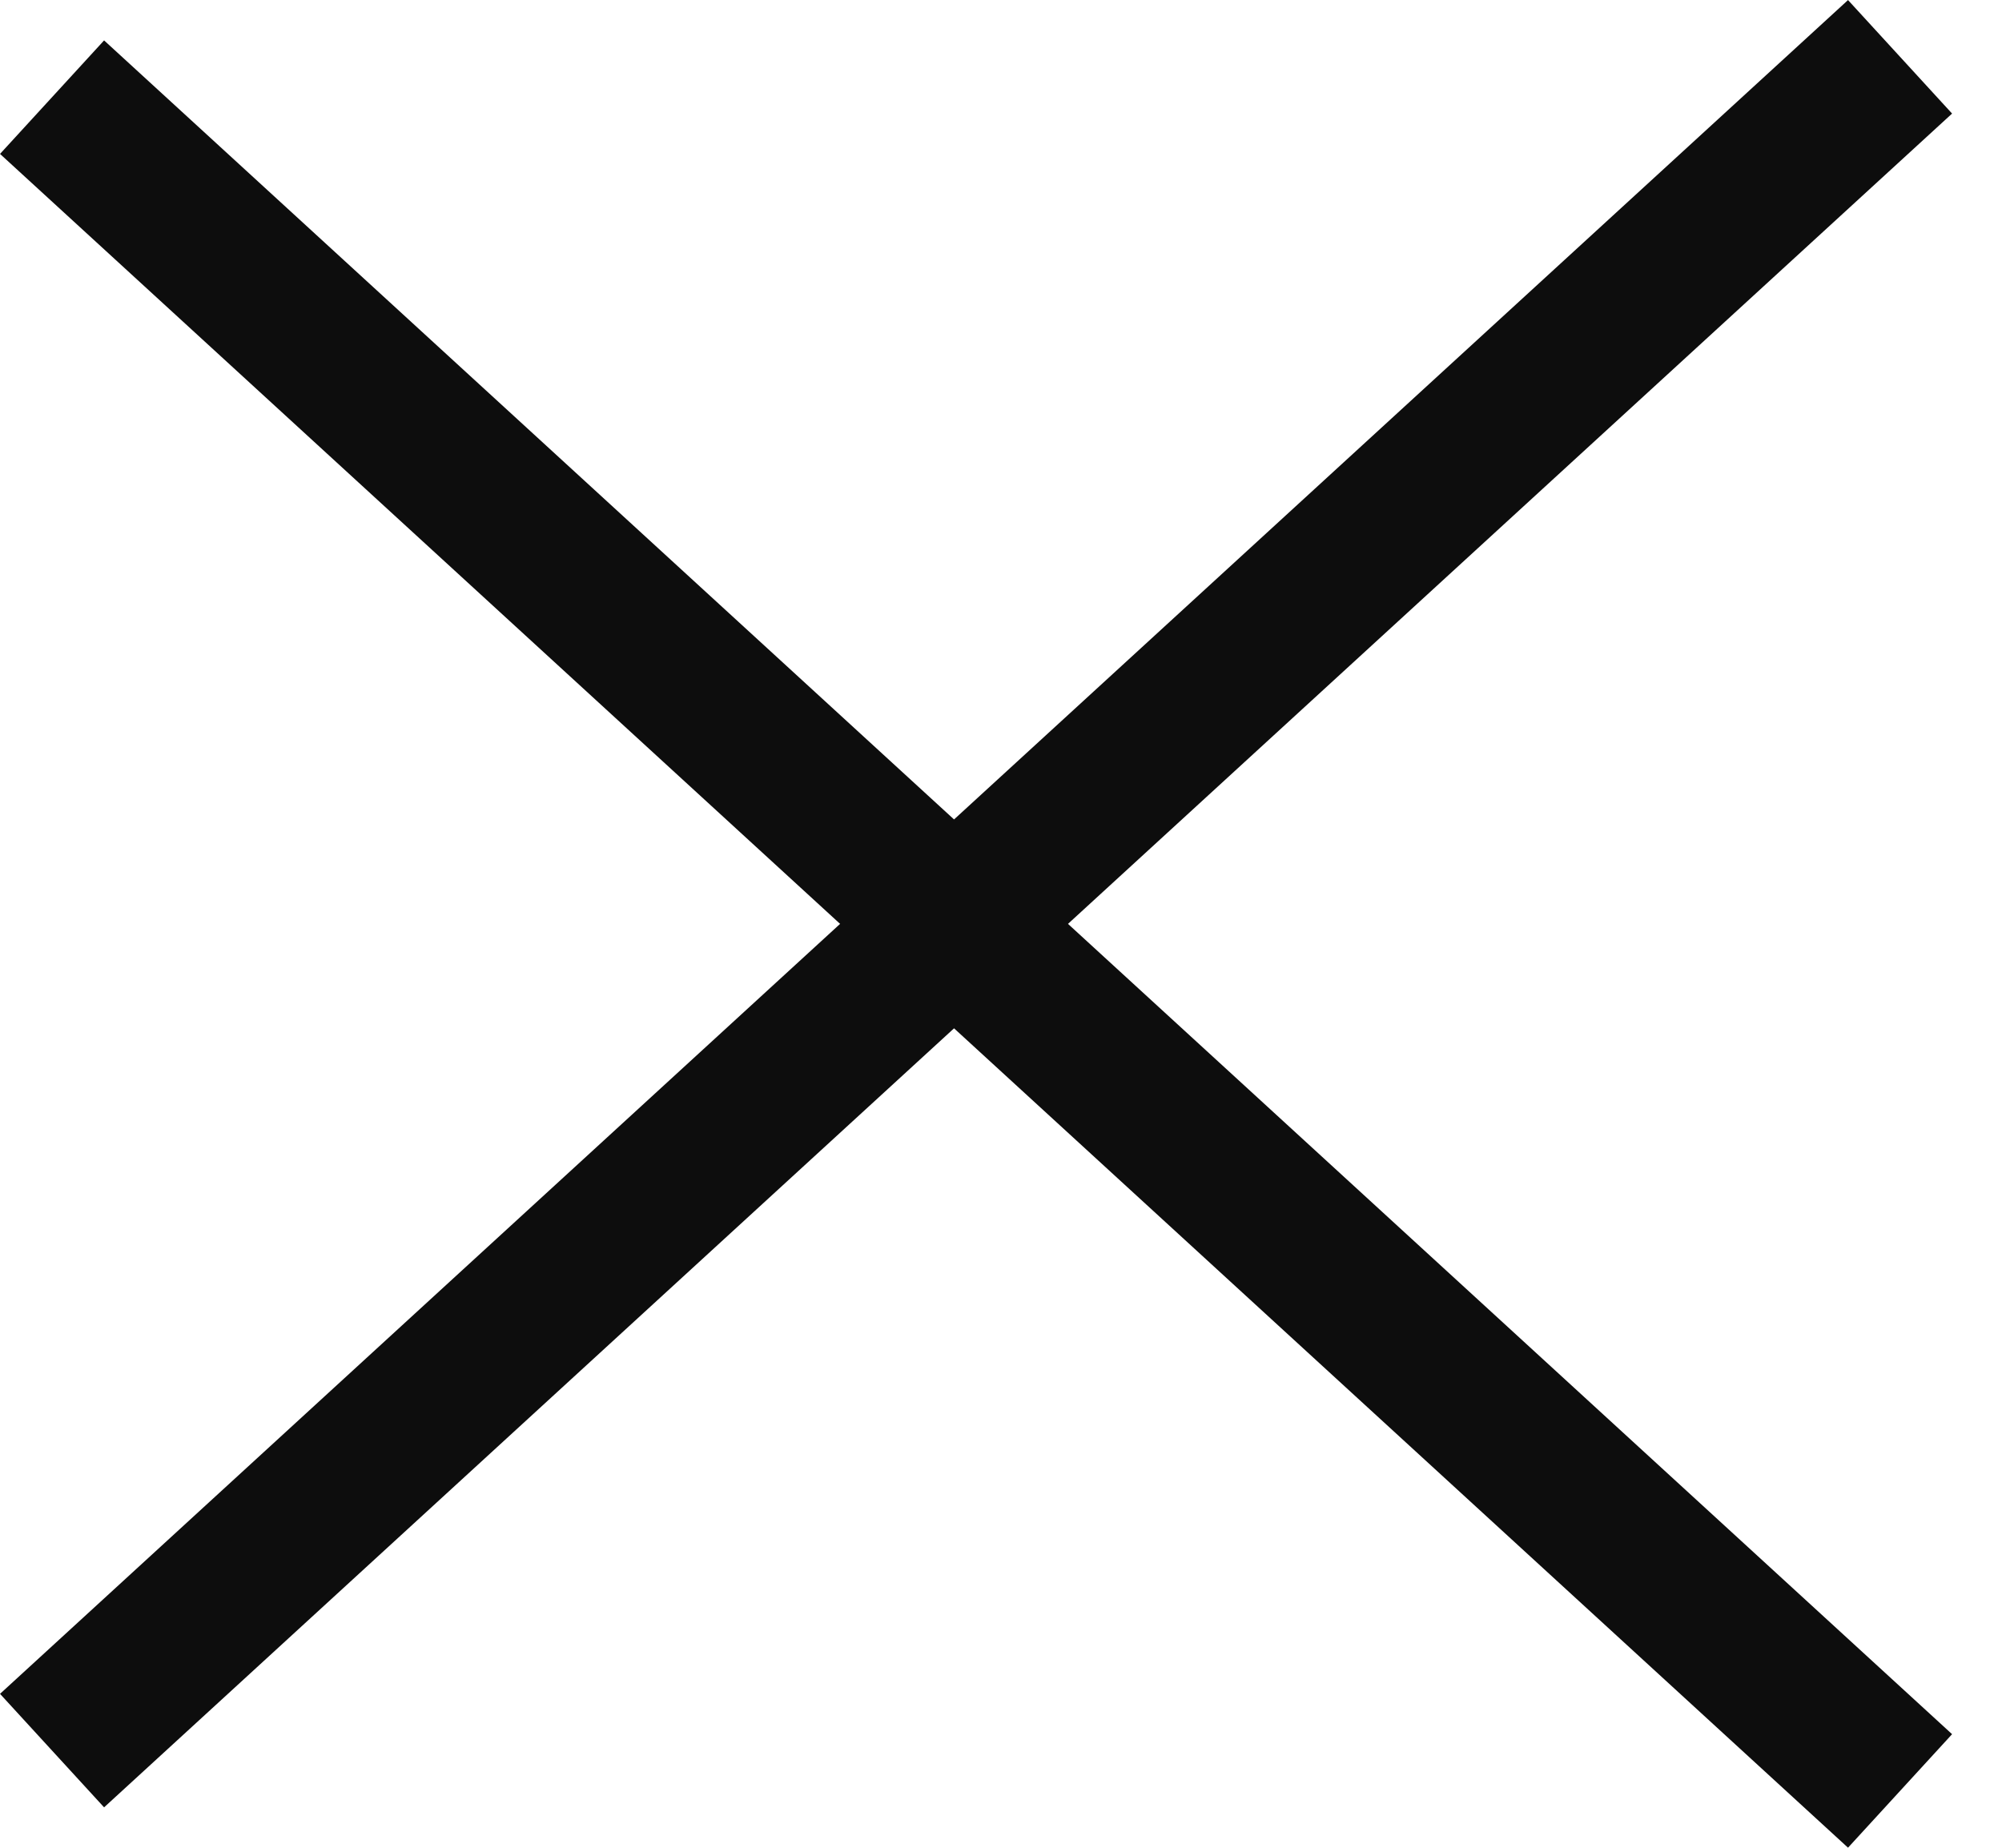
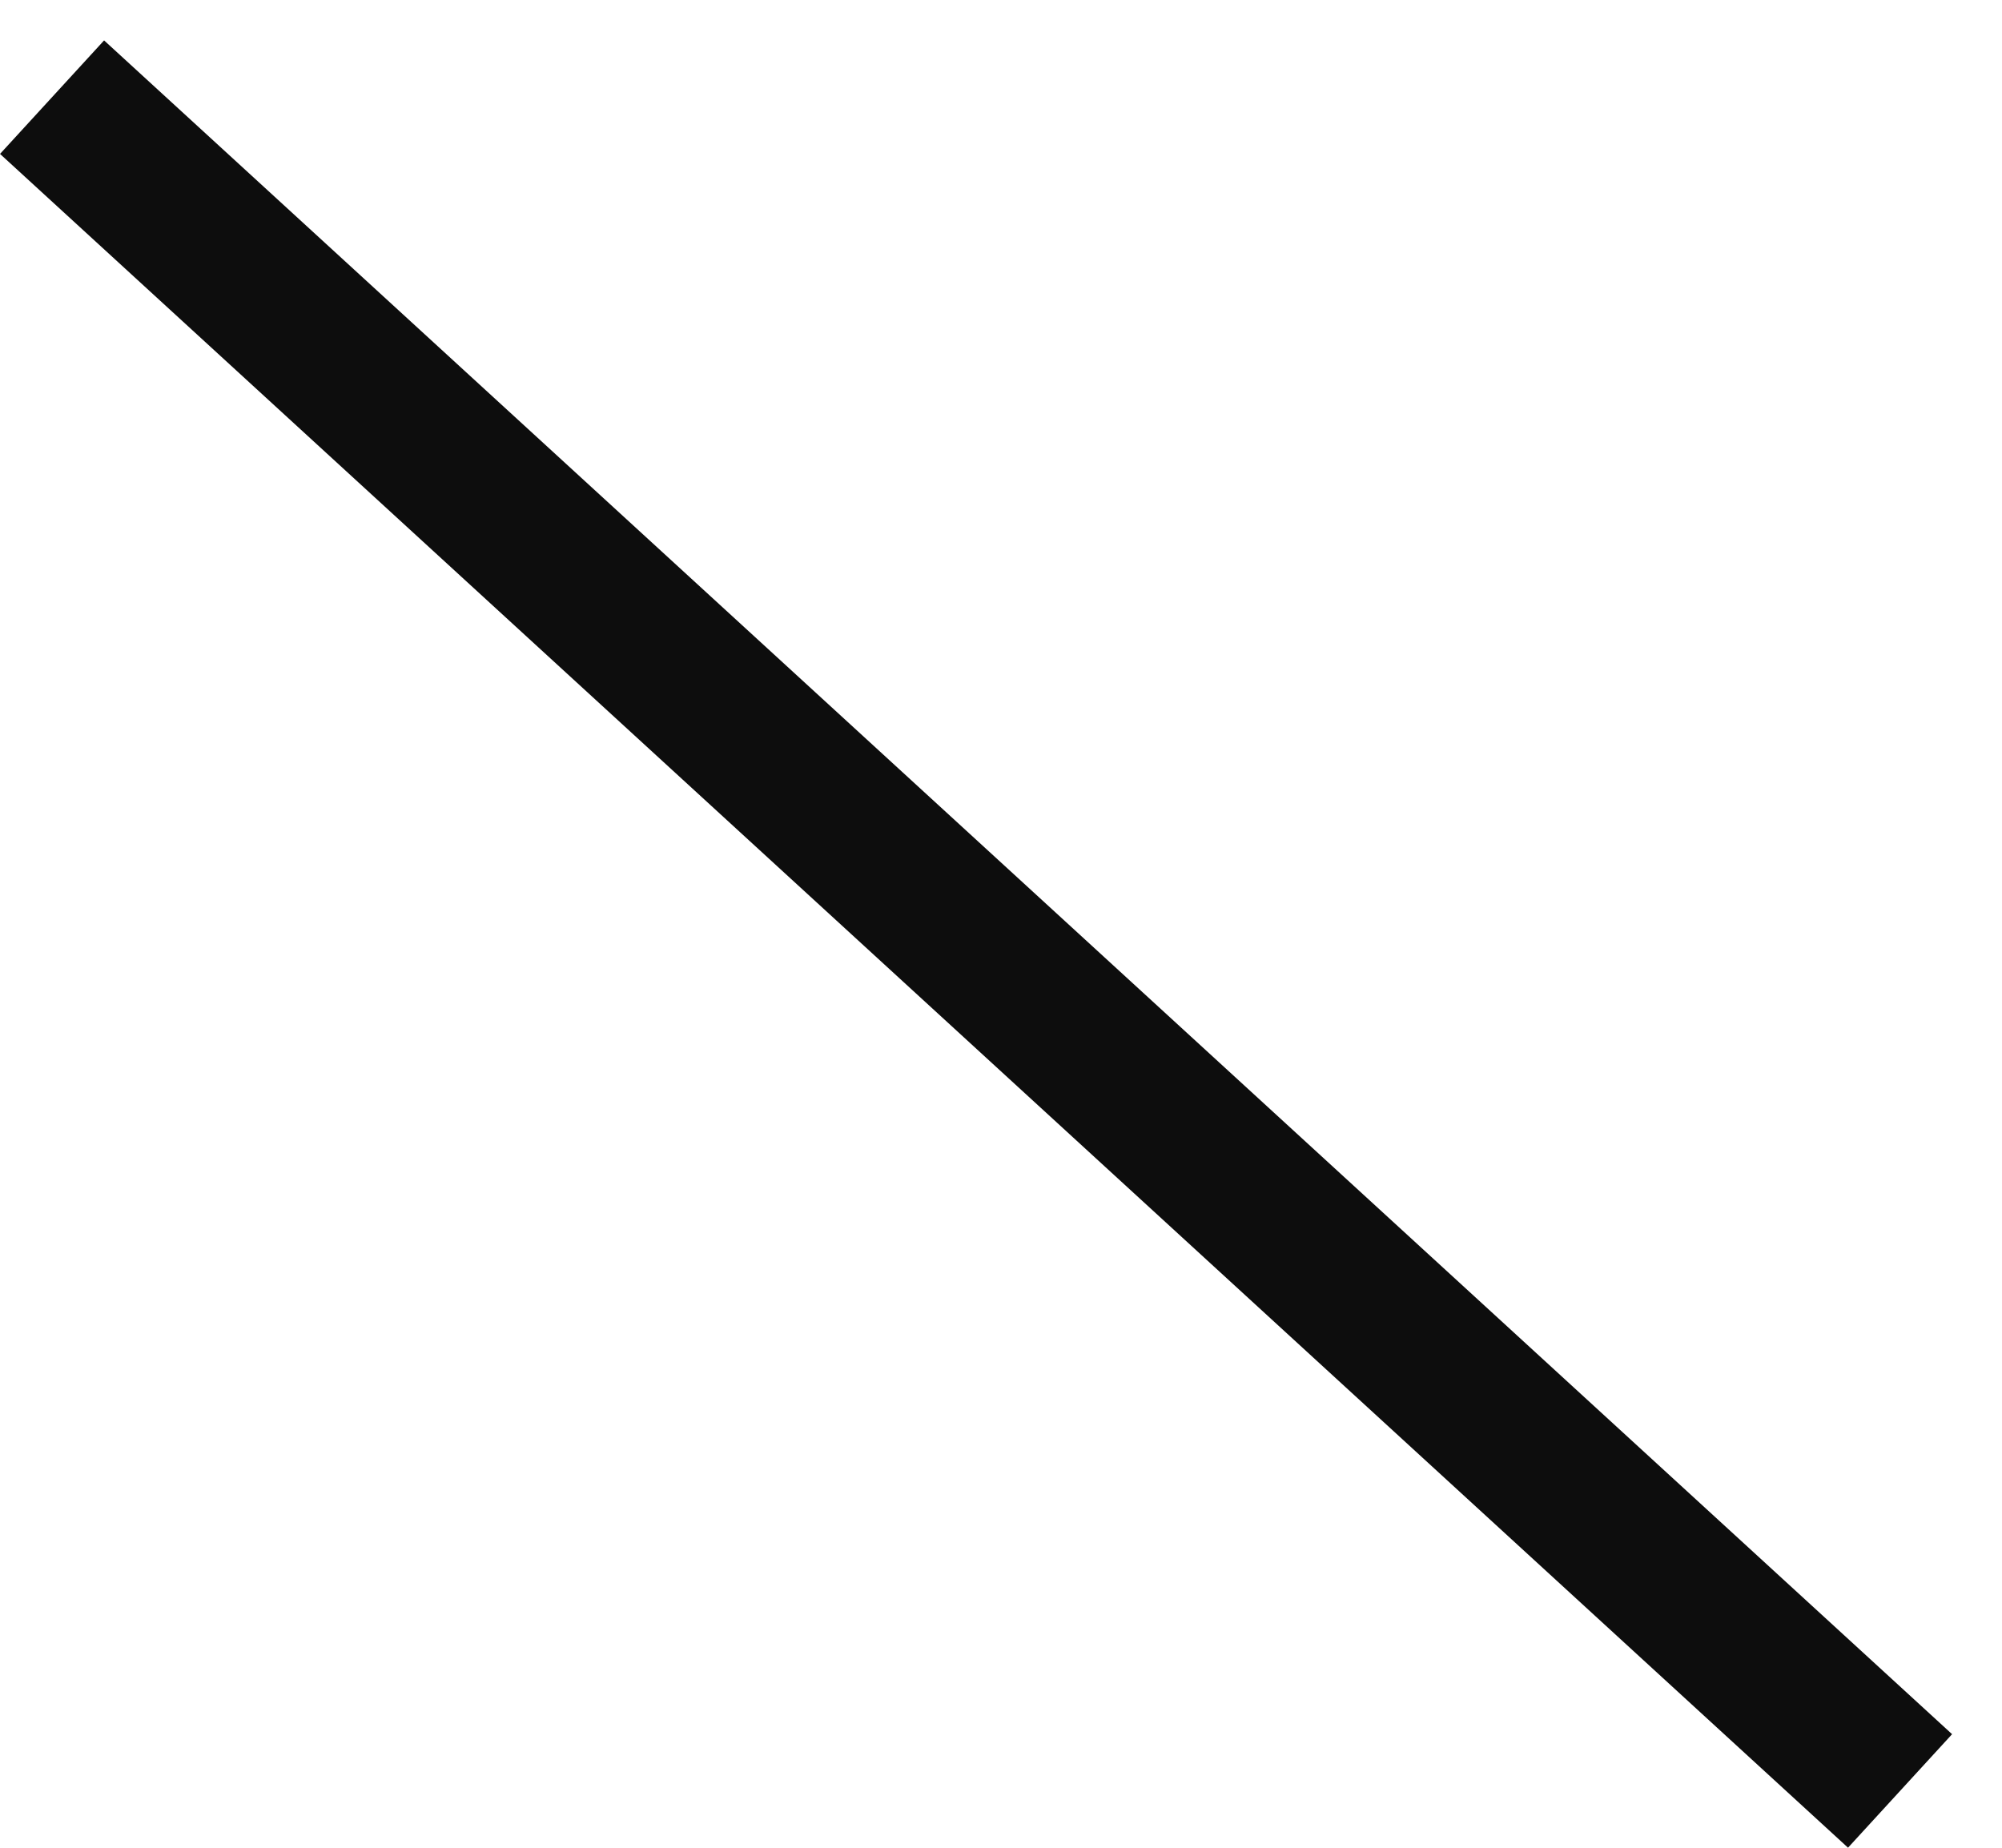
<svg xmlns="http://www.w3.org/2000/svg" width="13" height="12" viewBox="0 0 13 12" fill="none">
  <path d="M0.338 0.631L12.338 11.631" stroke="#0D0D0D" />
-   <path d="M12.338 0.369L0.338 11.369" stroke="#0D0D0D" />
</svg>